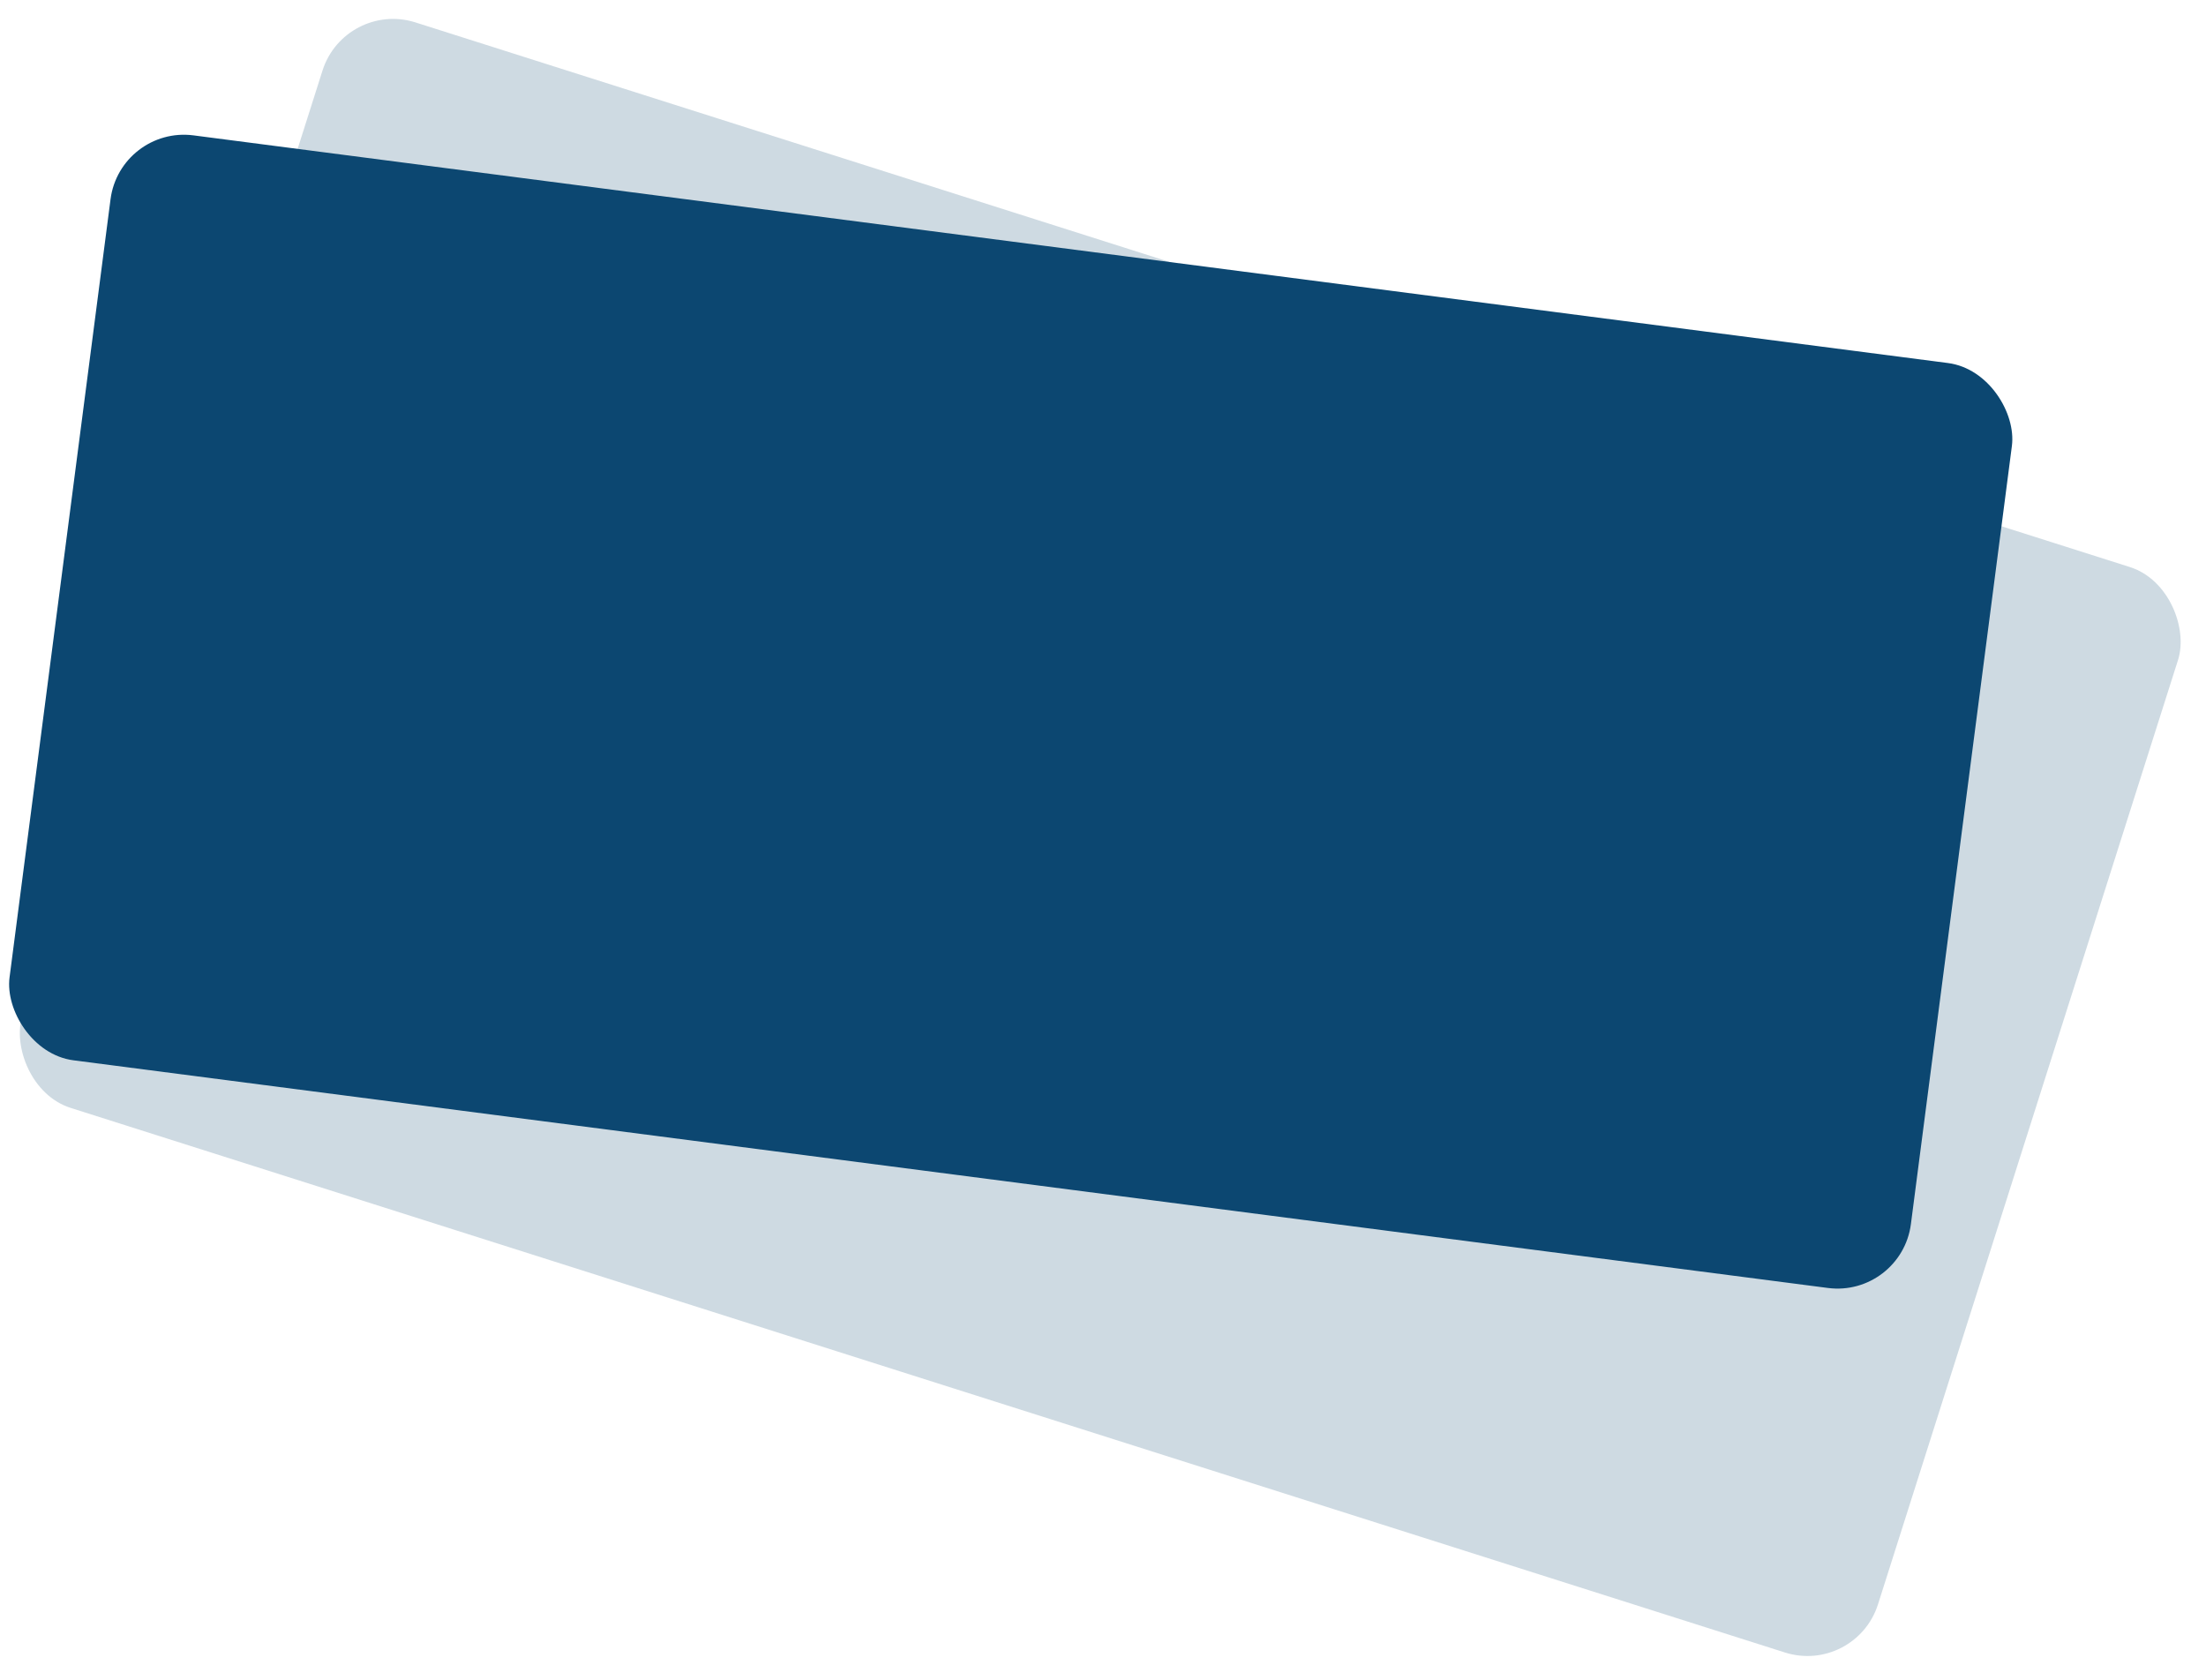
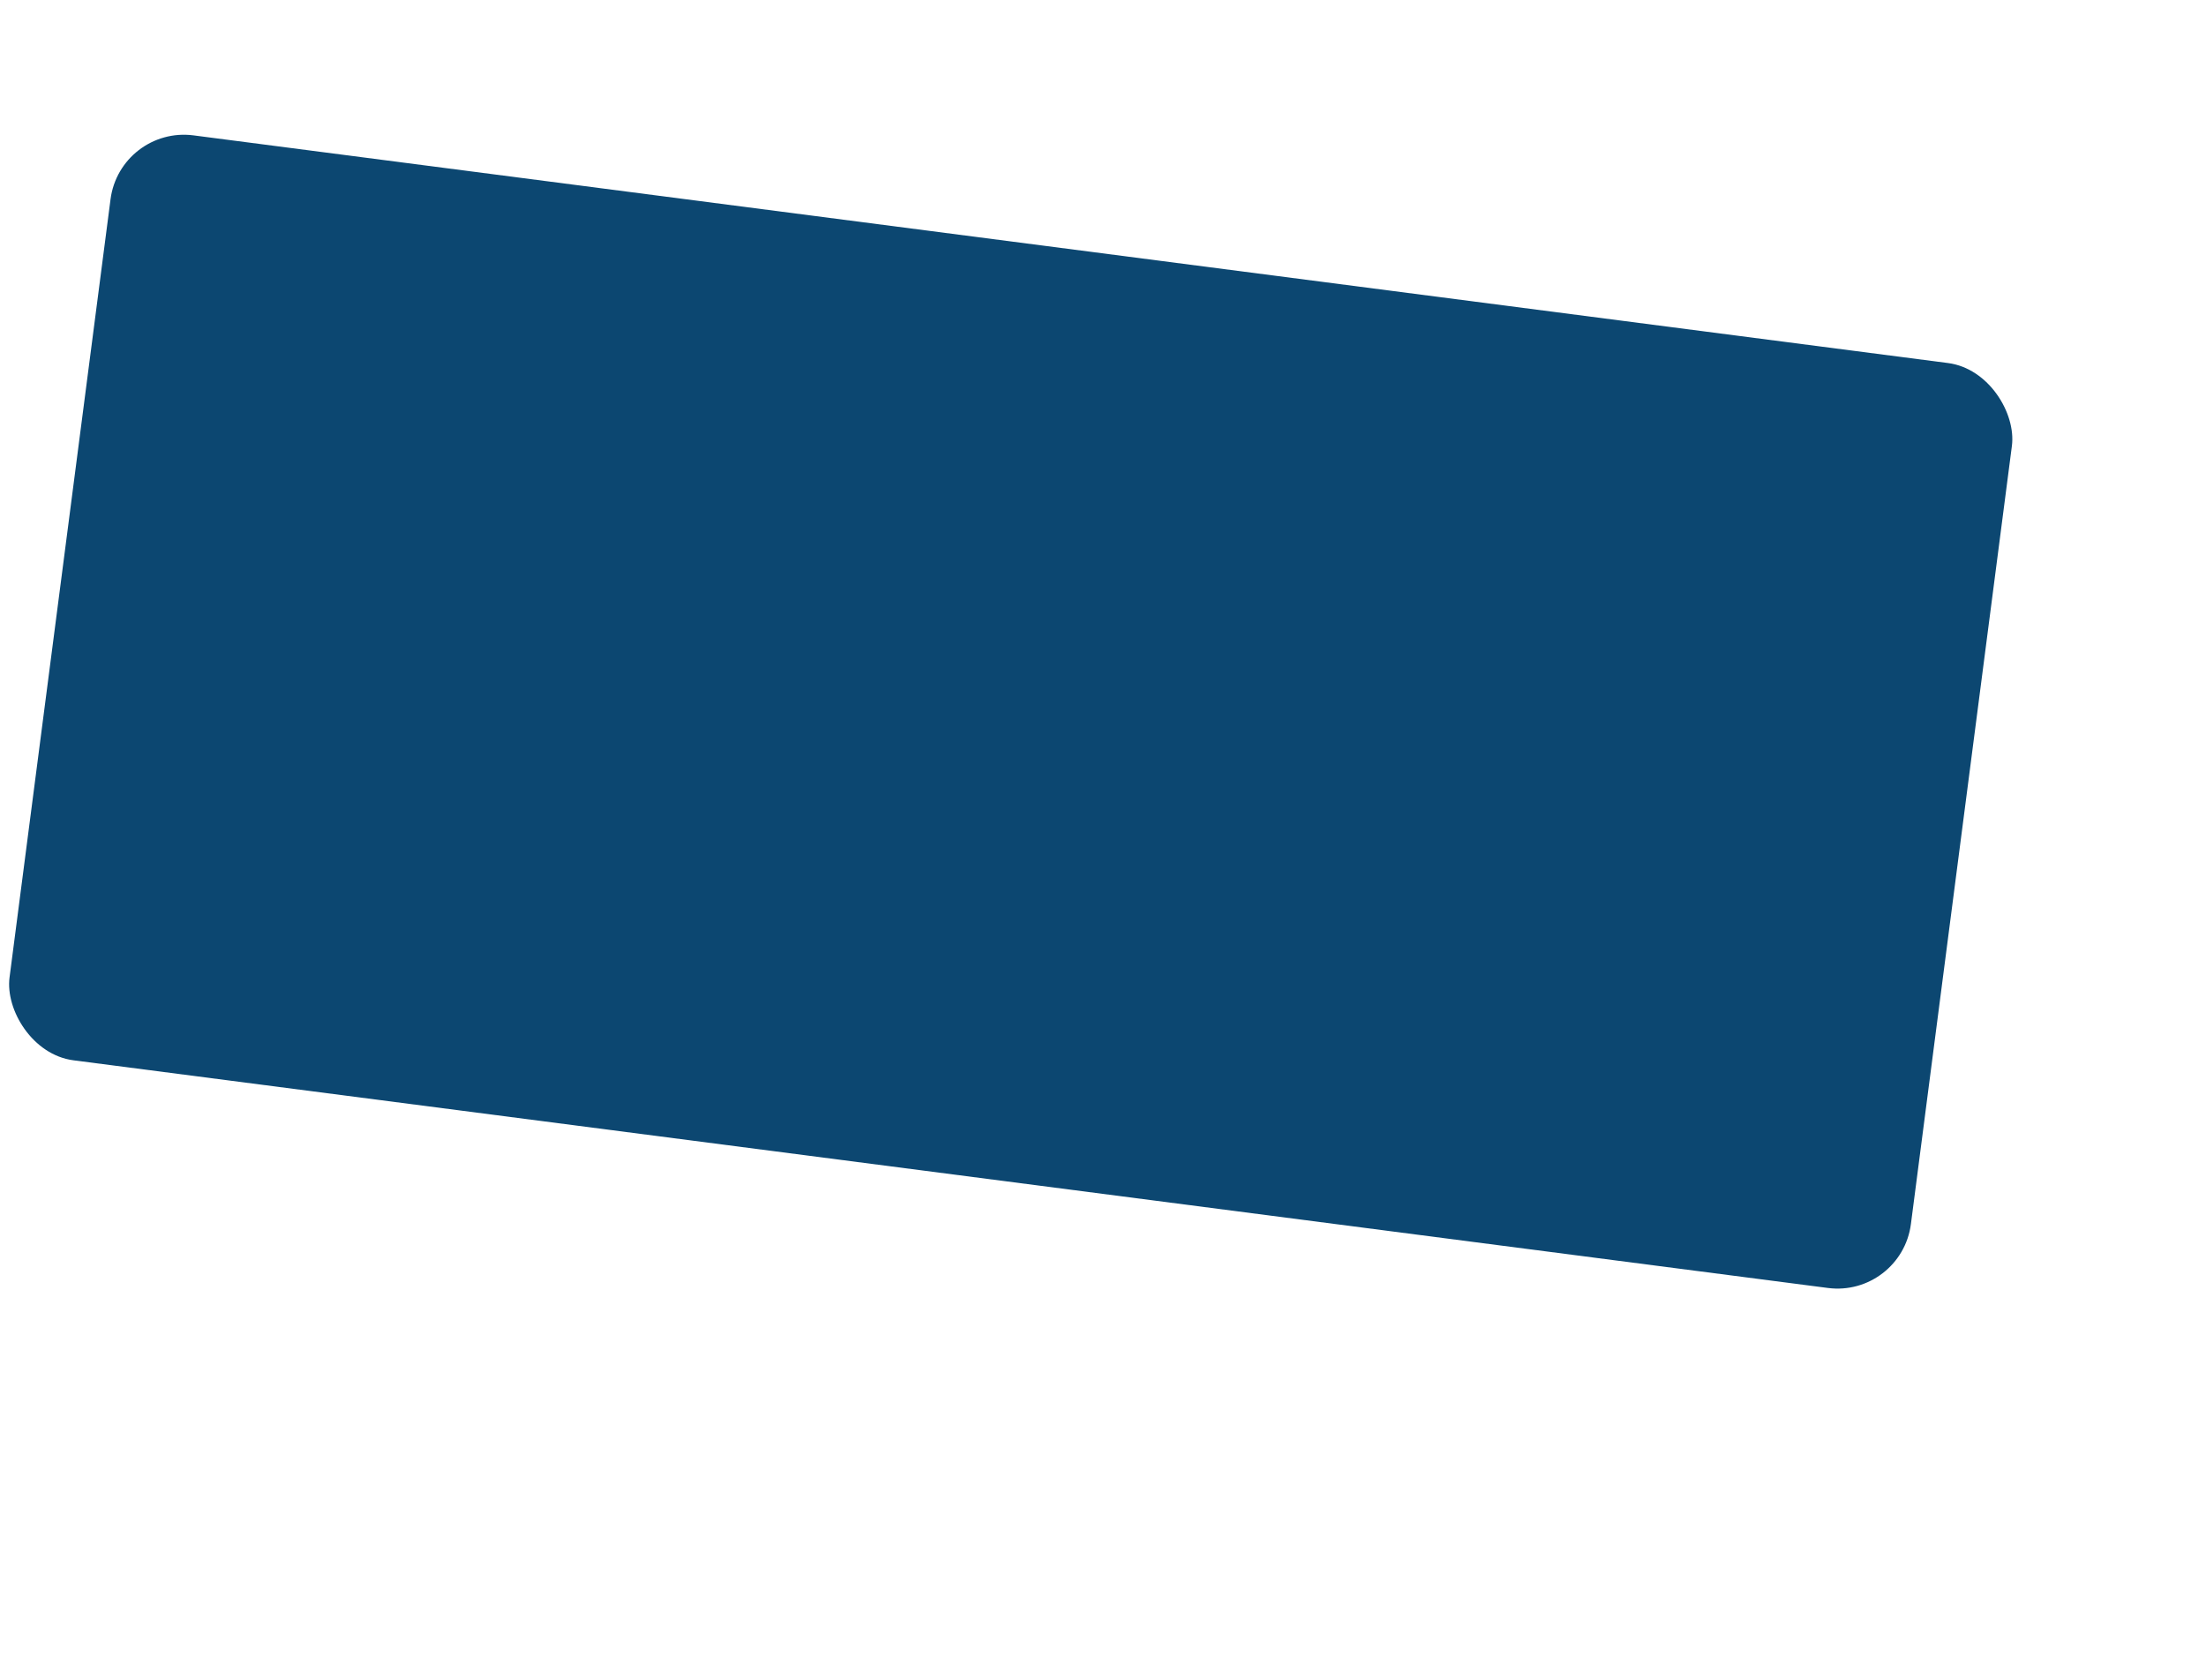
<svg xmlns="http://www.w3.org/2000/svg" width="298" height="227" viewBox="0 0 298 227" fill="none">
-   <rect x="46.594" width="263" height="153.861" rx="10" transform="rotate(17.625 46.594 0)" fill="#0C4771" fill-opacity="0.2" />
  <rect x="16.219" y="17" width="259" height="126" rx="10" transform="rotate(7.394 16.219 17)" fill="#0C4771" />
</svg>